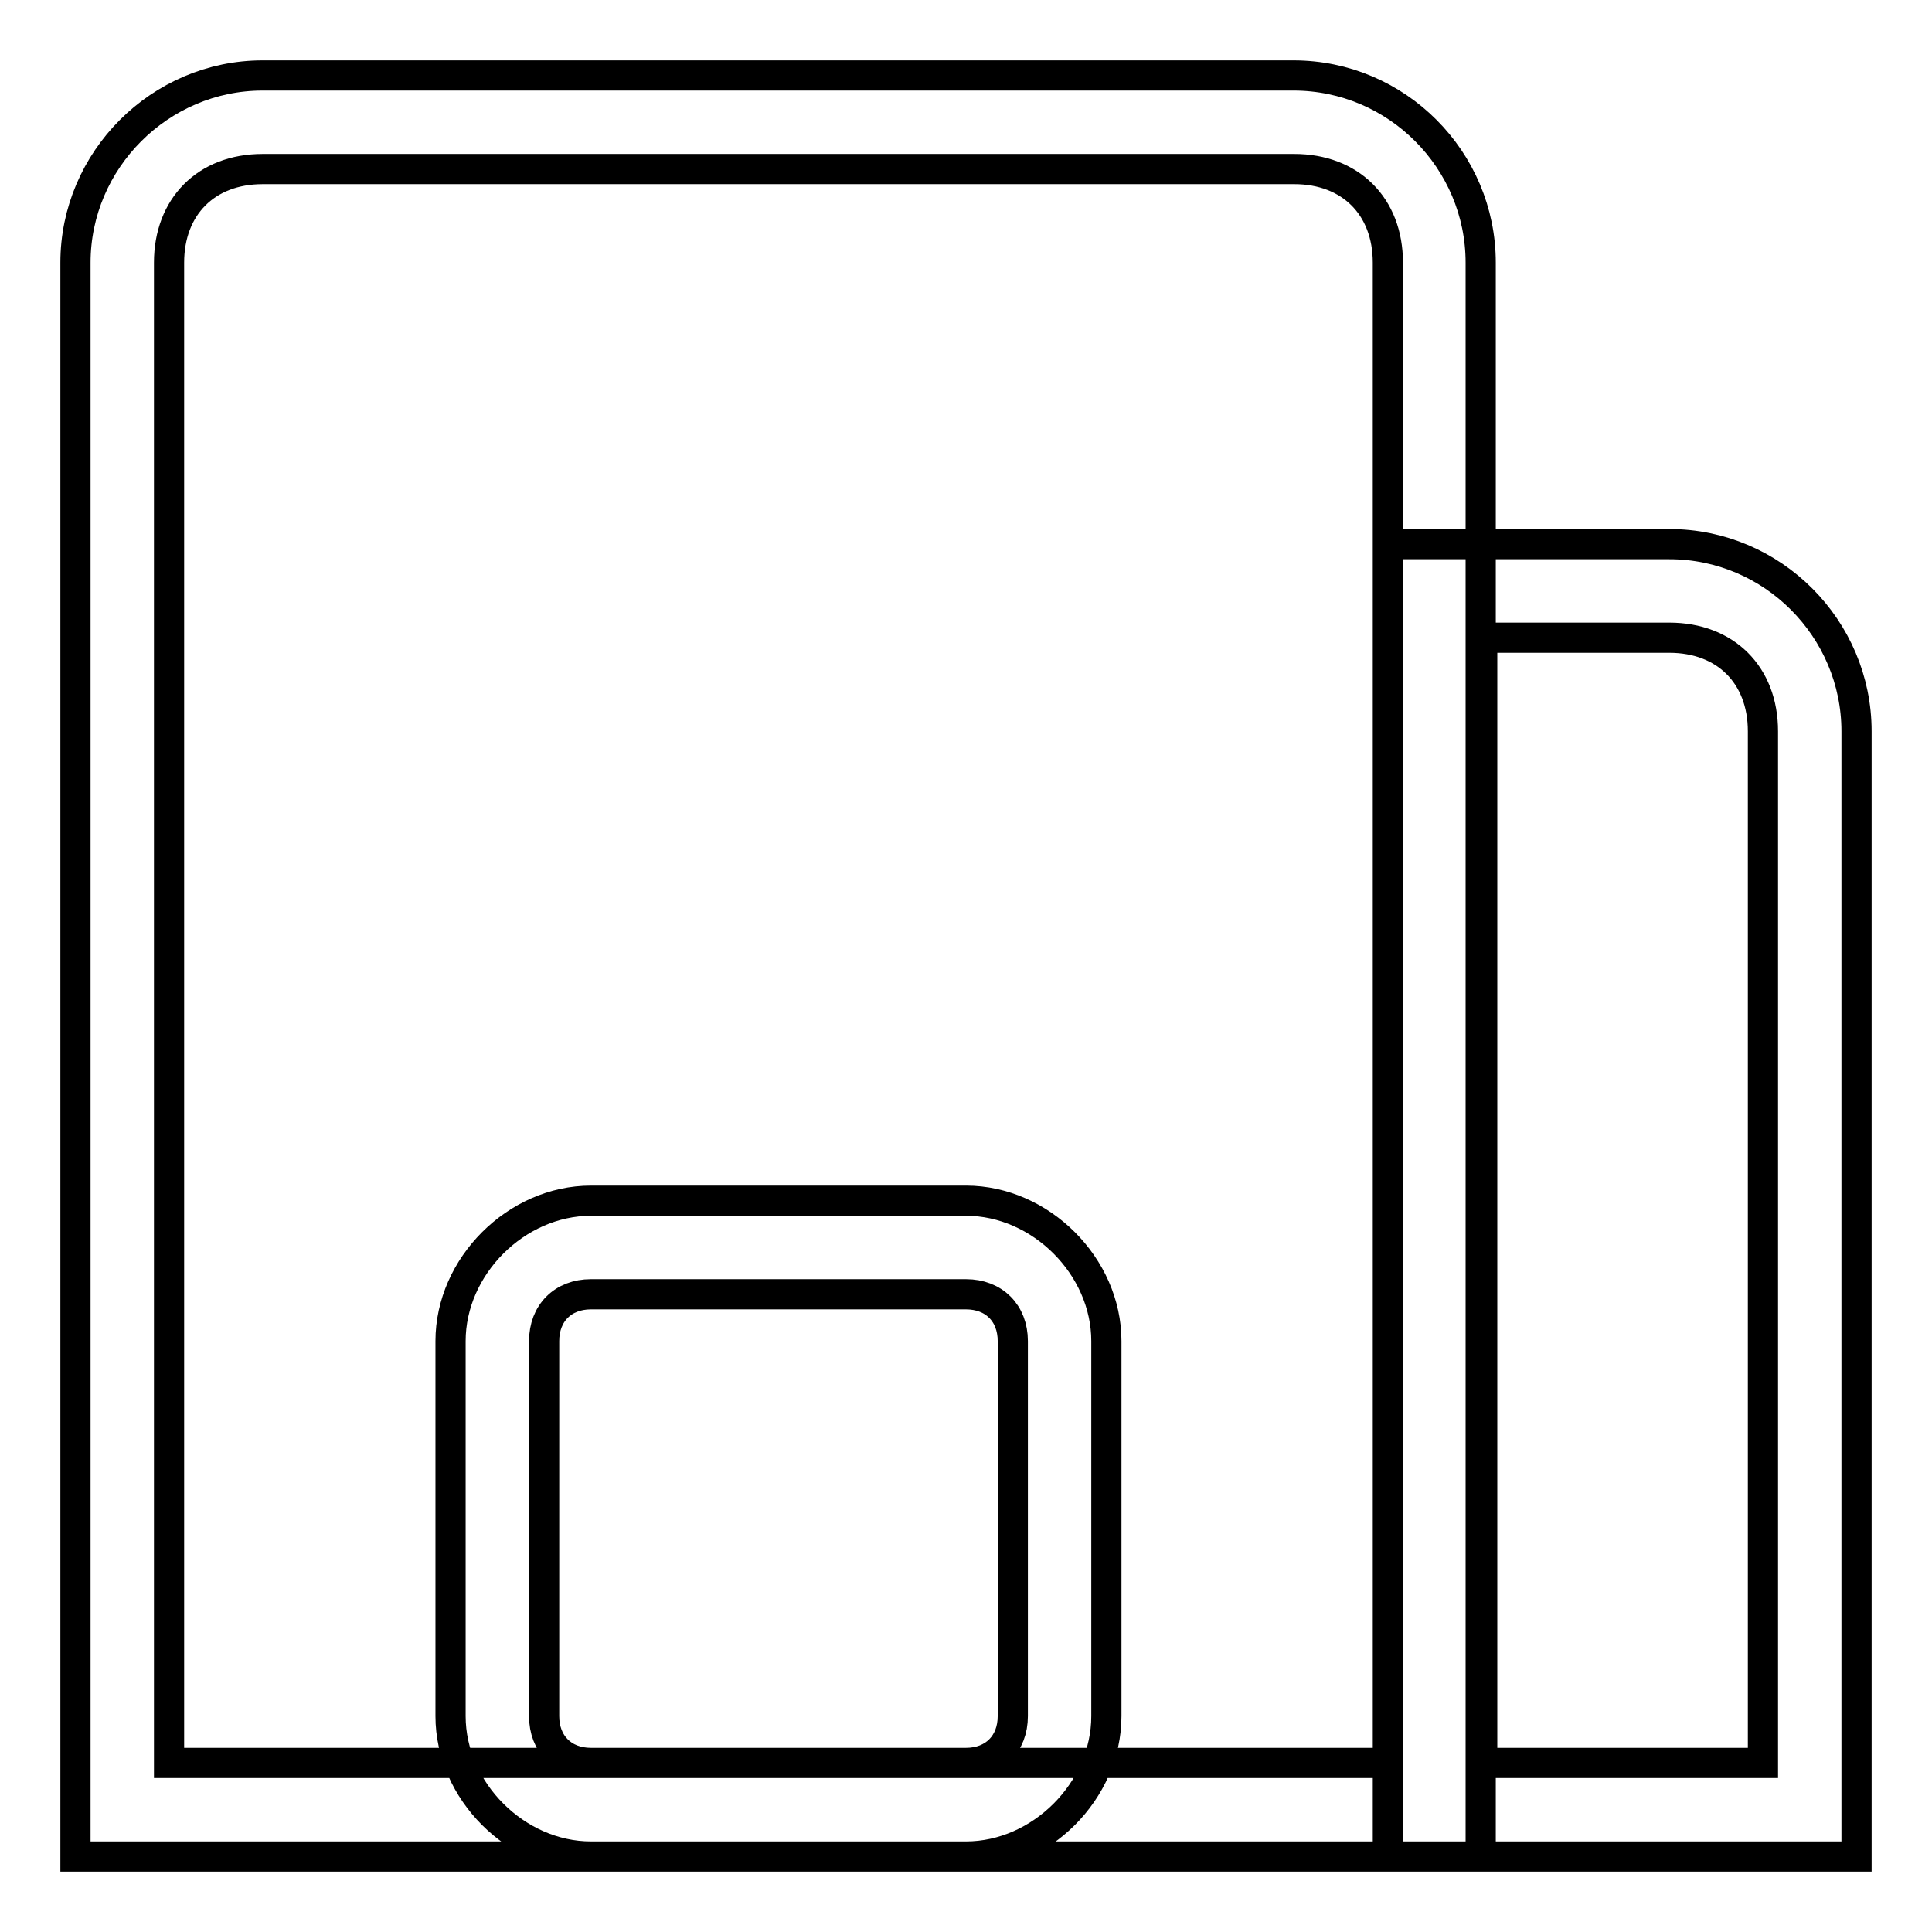
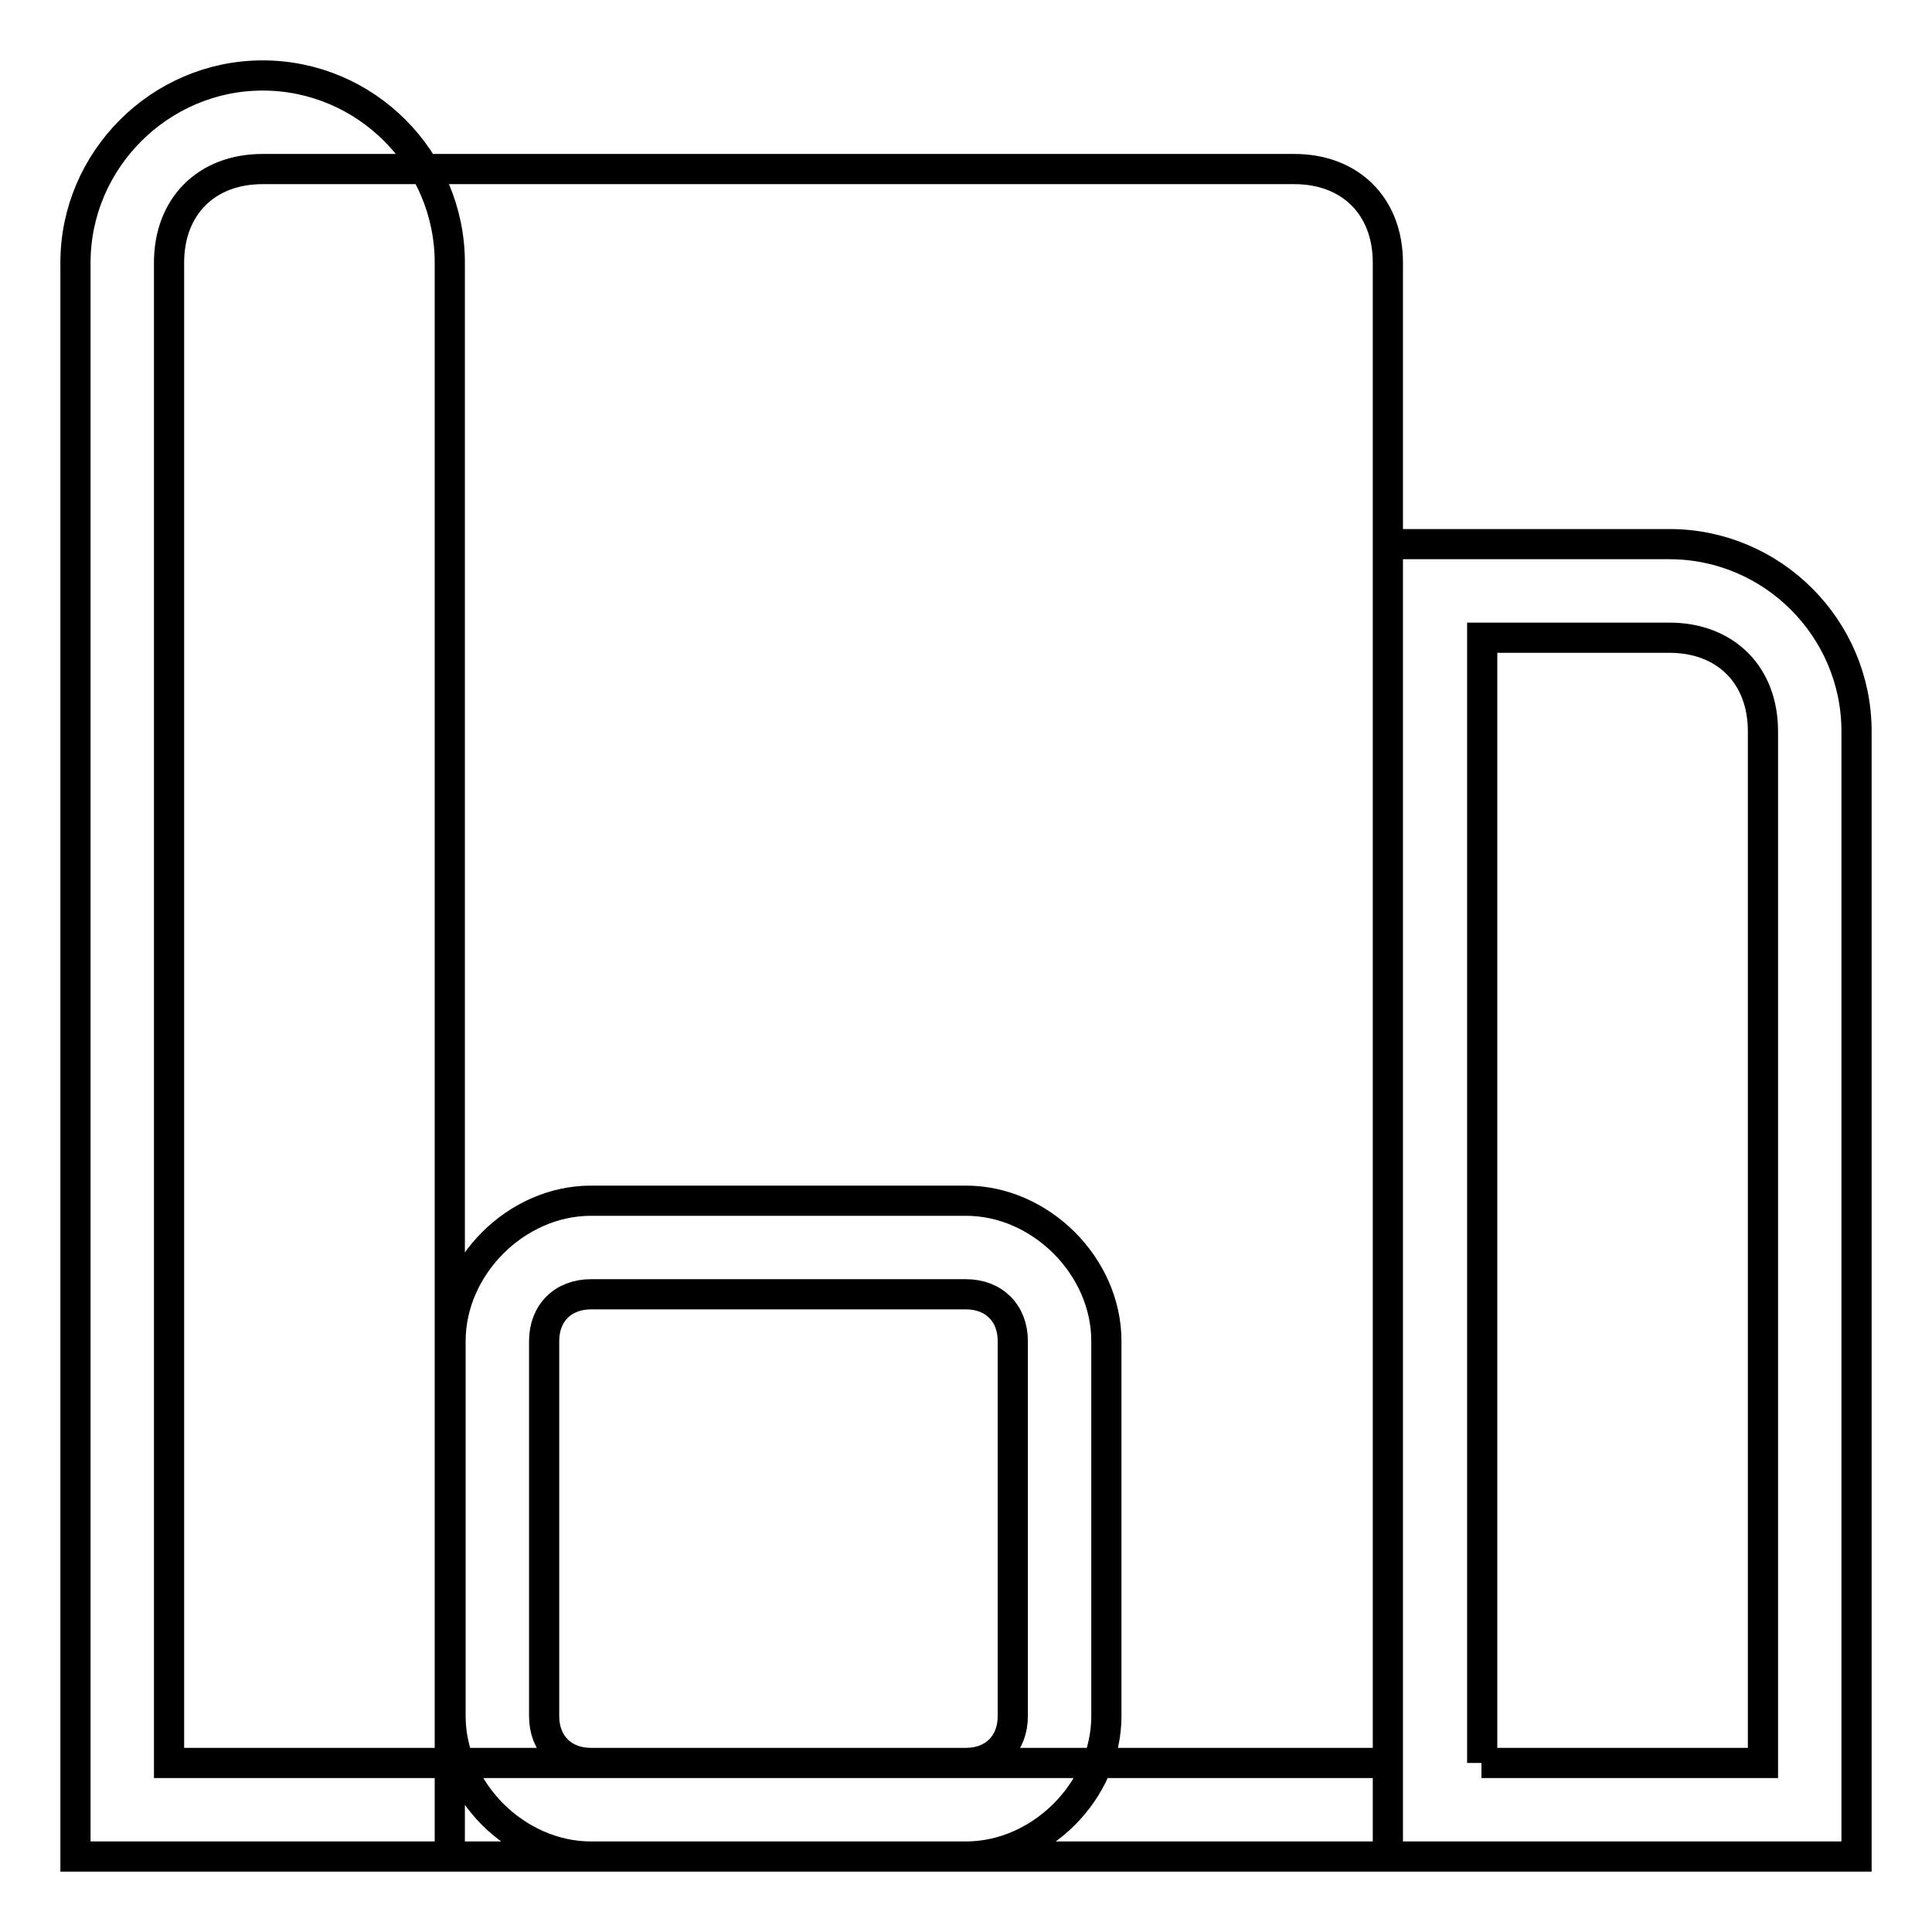
<svg xmlns="http://www.w3.org/2000/svg" version="1.1" x="0px" y="0px" viewBox="0 0 256 256" enable-background="new 0 0 256 256" xml:space="preserve">
  <g>
-     <path stroke-width="4" fill-opacity="0" stroke="#000000" d="M196.3,246H10V34.8C10,21.2,21.2,10,34.8,10h136.6c13.7,0,24.8,11.2,24.8,24.8V246L196.3,246z M22.4,233.6 h161.5V34.8c0-7.5-5-12.4-12.4-12.4H34.8c-7.5,0-12.4,5-12.4,12.4V233.6z M246,246h-62.1V72.1h37.3c13.7,0,24.8,11.2,24.8,24.8V246 L246,246z M196.3,233.6h37.3V96.9c0-7.5-5-12.4-12.4-12.4h-24.8V233.6L196.3,233.6z M128,246H78.3c-9.9,0-18.6-8.7-18.6-18.6v-49.7 c0-9.9,8.7-18.6,18.6-18.6H128c9.9,0,18.6,8.7,18.6,18.6v49.7C146.6,237.3,137.9,246,128,246z M78.3,171.5c-3.7,0-6.2,2.5-6.2,6.2 v49.7c0,3.7,2.5,6.2,6.2,6.2H128c3.7,0,6.2-2.5,6.2-6.2v-49.7c0-3.7-2.5-6.2-6.2-6.2H78.3z" />
+     <path stroke-width="4" fill-opacity="0" stroke="#000000" d="M196.3,246H10V34.8C10,21.2,21.2,10,34.8,10c13.7,0,24.8,11.2,24.8,24.8V246L196.3,246z M22.4,233.6 h161.5V34.8c0-7.5-5-12.4-12.4-12.4H34.8c-7.5,0-12.4,5-12.4,12.4V233.6z M246,246h-62.1V72.1h37.3c13.7,0,24.8,11.2,24.8,24.8V246 L246,246z M196.3,233.6h37.3V96.9c0-7.5-5-12.4-12.4-12.4h-24.8V233.6L196.3,233.6z M128,246H78.3c-9.9,0-18.6-8.7-18.6-18.6v-49.7 c0-9.9,8.7-18.6,18.6-18.6H128c9.9,0,18.6,8.7,18.6,18.6v49.7C146.6,237.3,137.9,246,128,246z M78.3,171.5c-3.7,0-6.2,2.5-6.2,6.2 v49.7c0,3.7,2.5,6.2,6.2,6.2H128c3.7,0,6.2-2.5,6.2-6.2v-49.7c0-3.7-2.5-6.2-6.2-6.2H78.3z" />
  </g>
</svg>